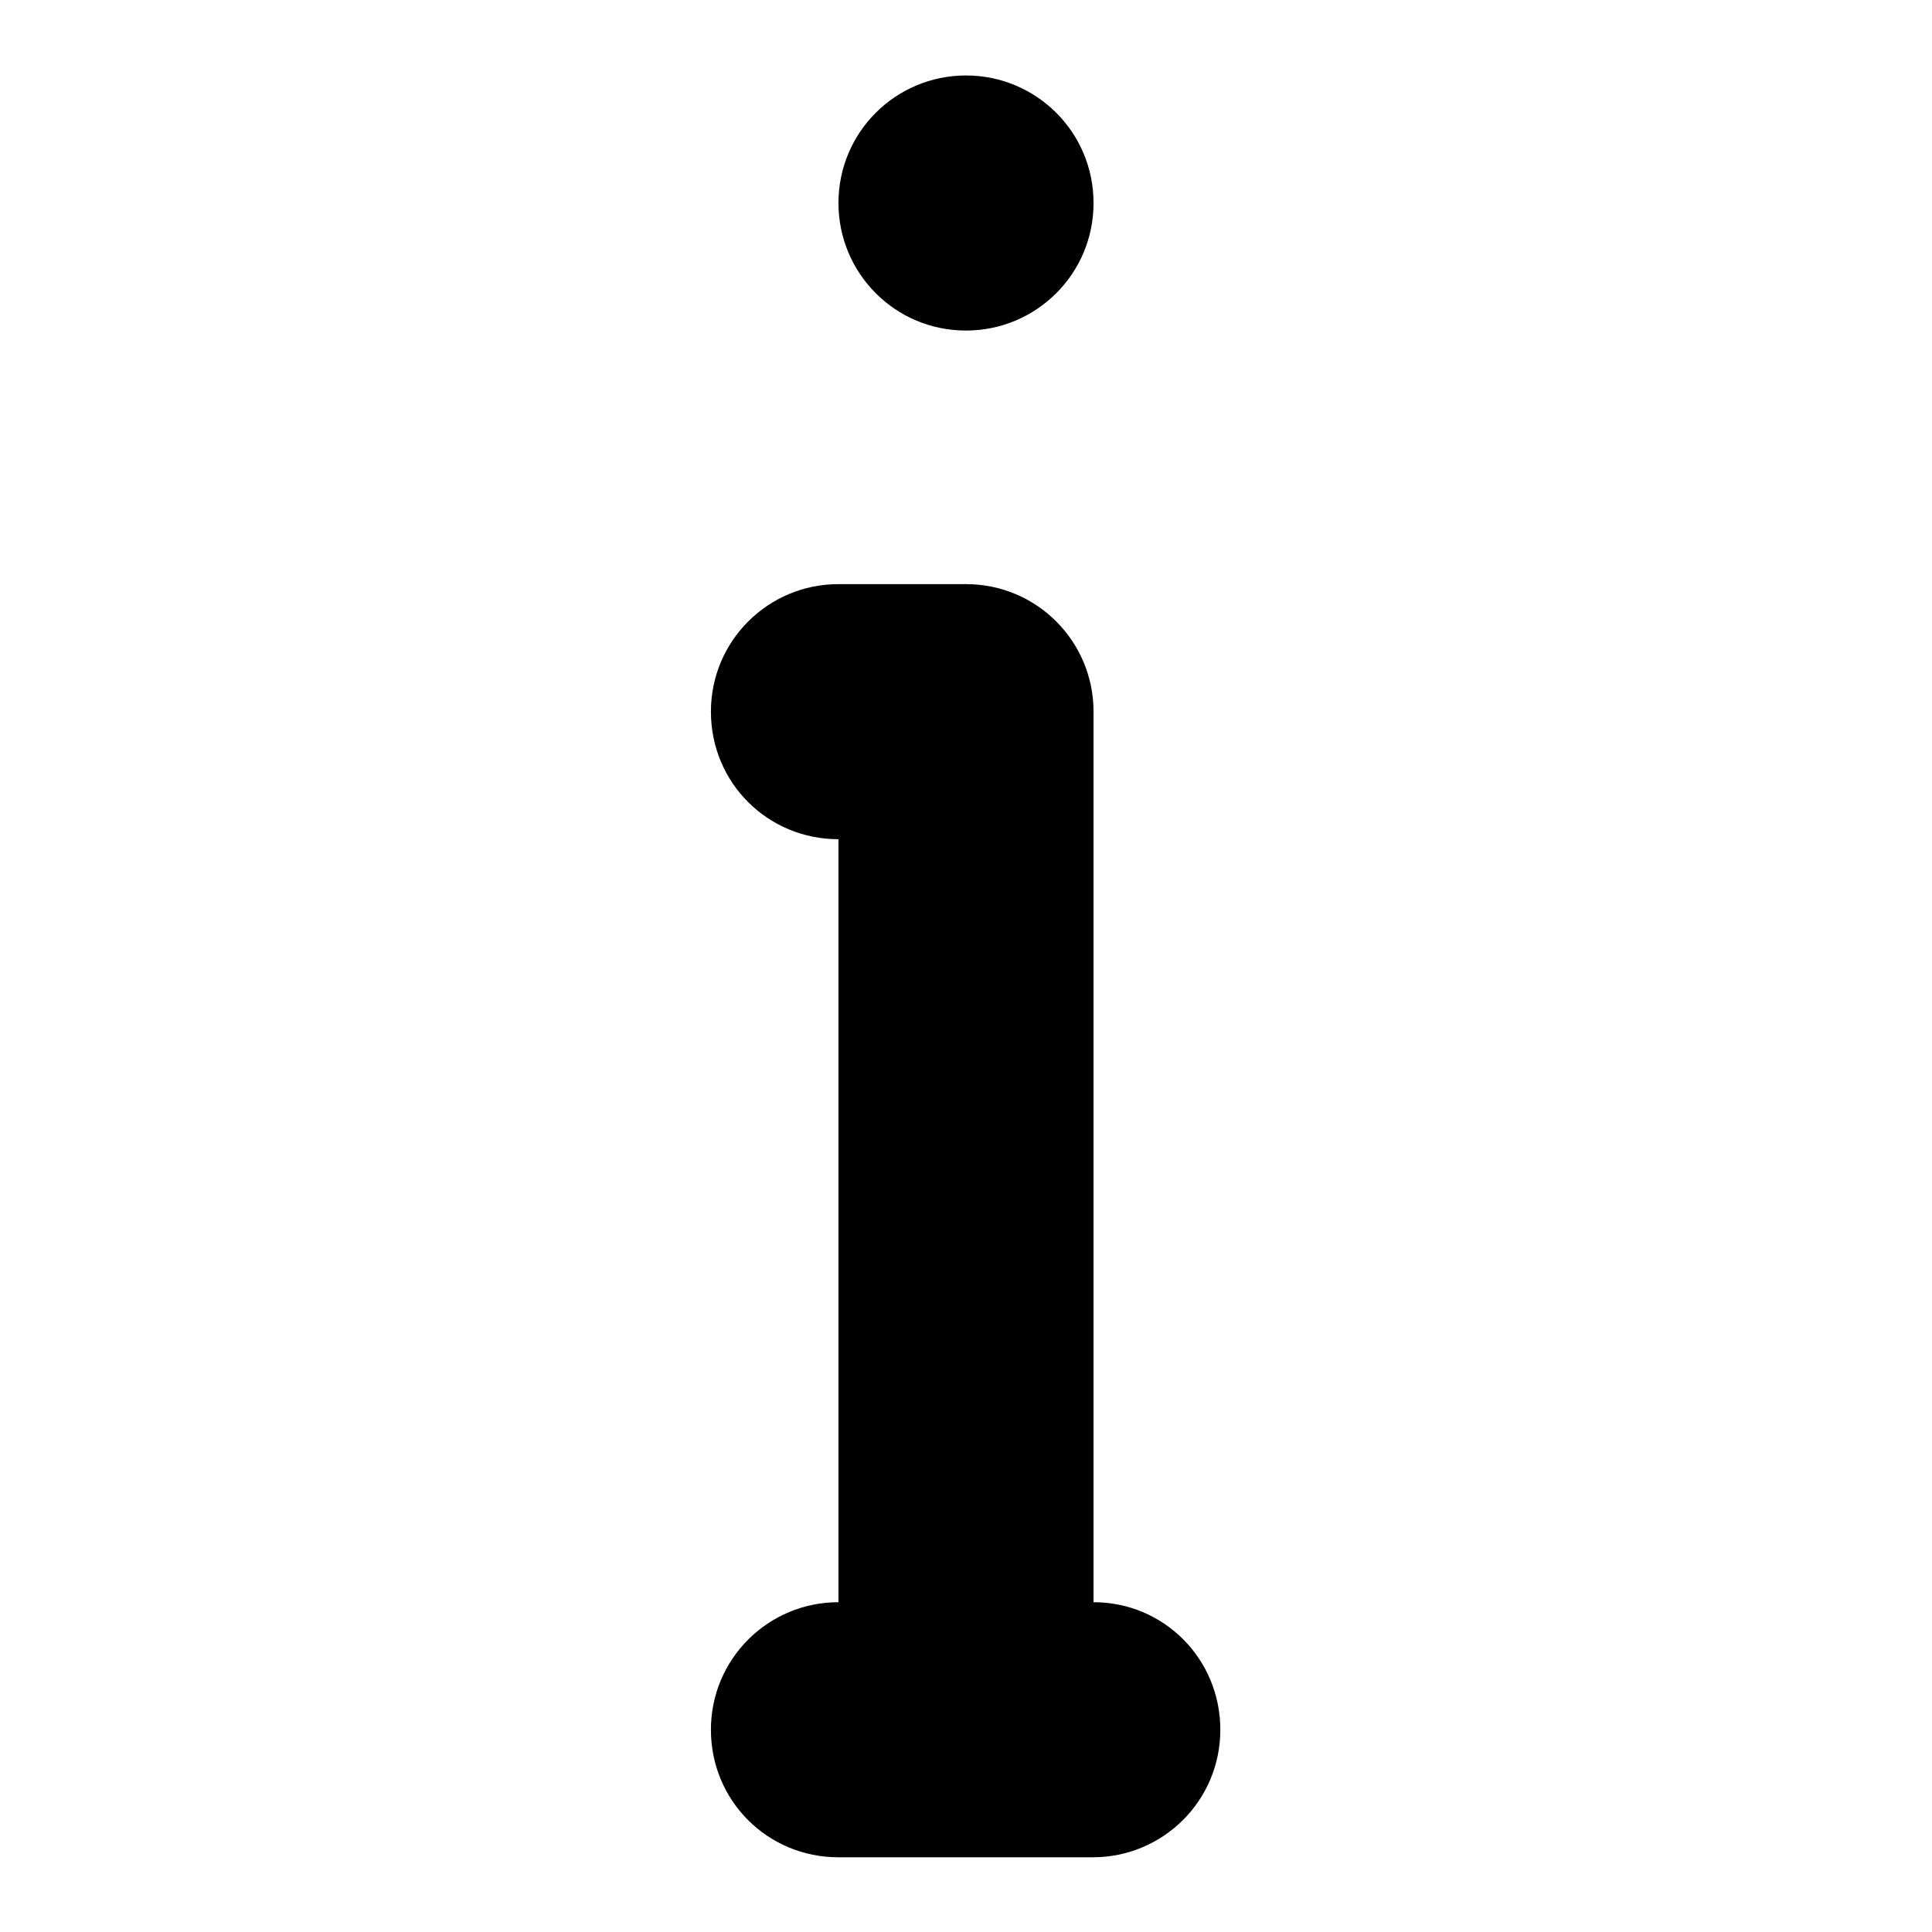
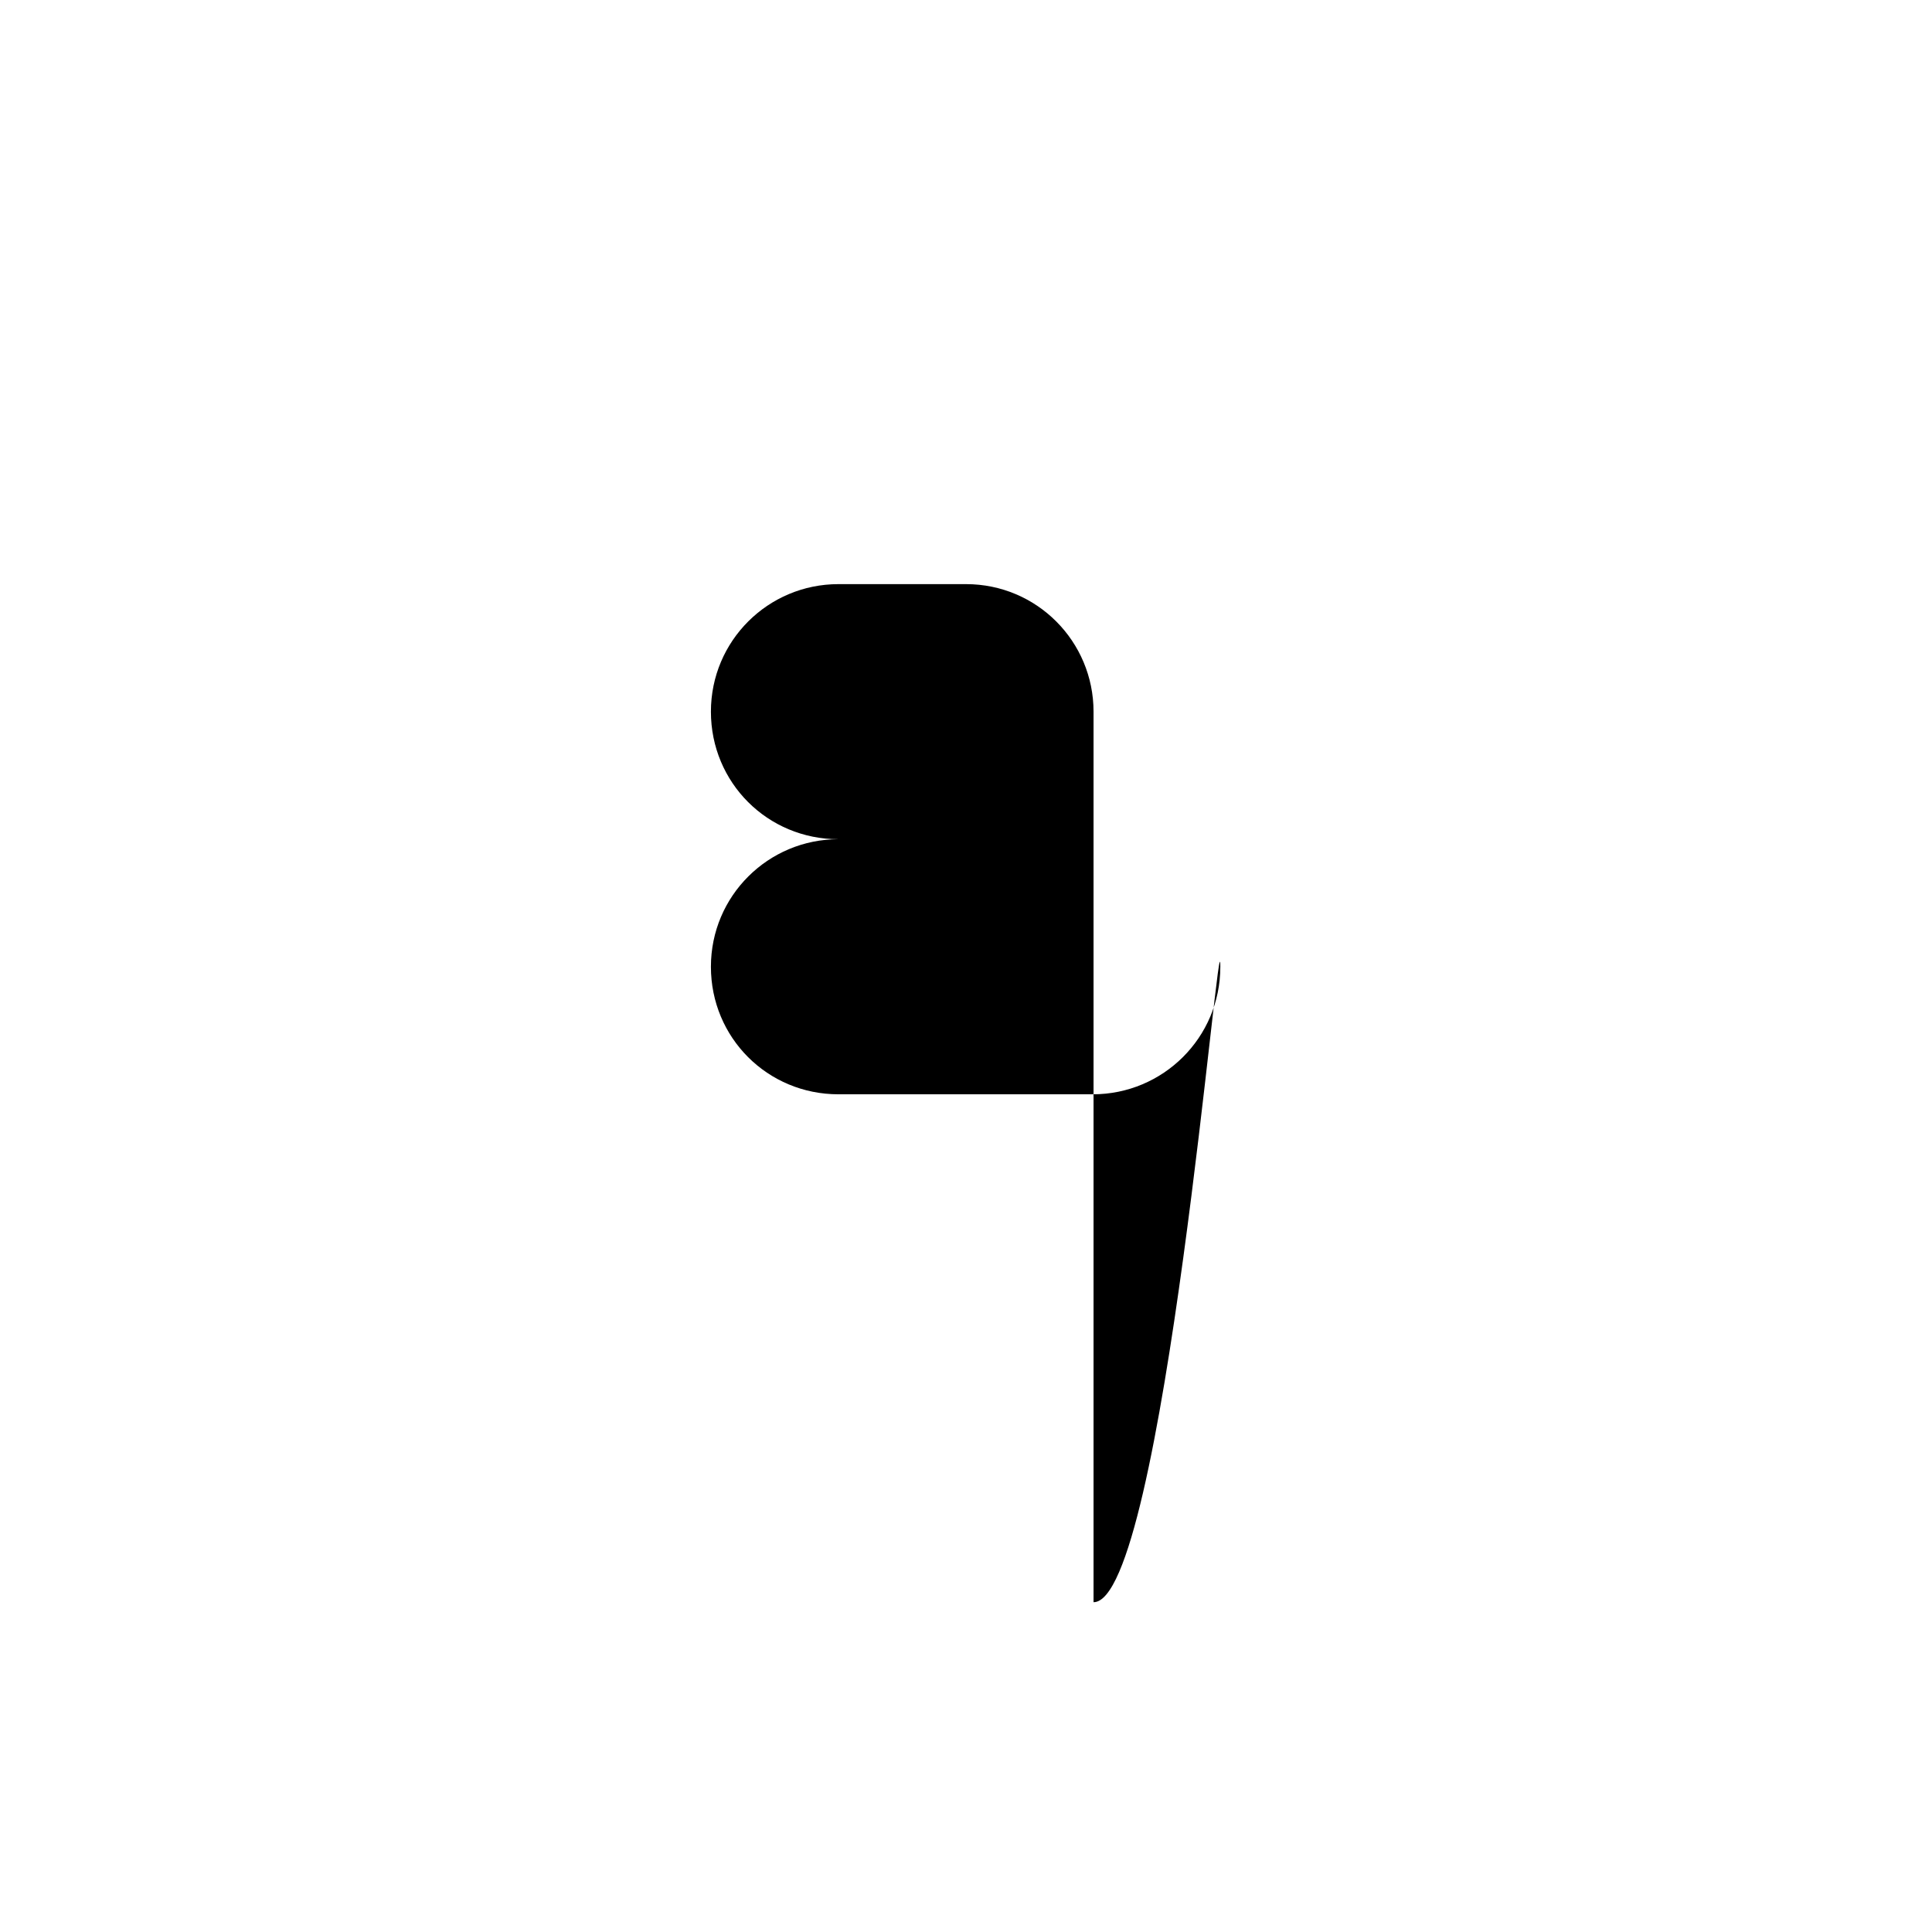
<svg xmlns="http://www.w3.org/2000/svg" version="1.1" x="0px" y="0px" viewBox="0 0 256 256" enable-background="new 0 0 256 256" xml:space="preserve">
  <g>
    <g>
-       <path fill="#000000" d="M111.1,26.9c0,9.3,7.5,16.9,16.9,16.9c9.3,0,16.9-7.5,16.9-16.9S137.3,10,128,10C118.7,10,111.1,17.5,111.1,26.9z" />
-       <path fill="#000000" d="M144.9,212.3v-118c0-9.3-7.5-16.9-16.9-16.9h-16.9c-9.3,0-16.9,7.5-16.9,16.9s7.5,16.9,16.9,16.9l0,0v101.1c-9.3,0-16.9,7.5-16.9,16.9s7.5,16.9,16.9,16.9h33.7c9.3,0,16.9-7.5,16.9-16.9S154.2,212.3,144.9,212.3z" />
+       <path fill="#000000" d="M144.9,212.3v-118c0-9.3-7.5-16.9-16.9-16.9h-16.9c-9.3,0-16.9,7.5-16.9,16.9s7.5,16.9,16.9,16.9l0,0c-9.3,0-16.9,7.5-16.9,16.9s7.5,16.9,16.9,16.9h33.7c9.3,0,16.9-7.5,16.9-16.9S154.2,212.3,144.9,212.3z" />
    </g>
  </g>
</svg>